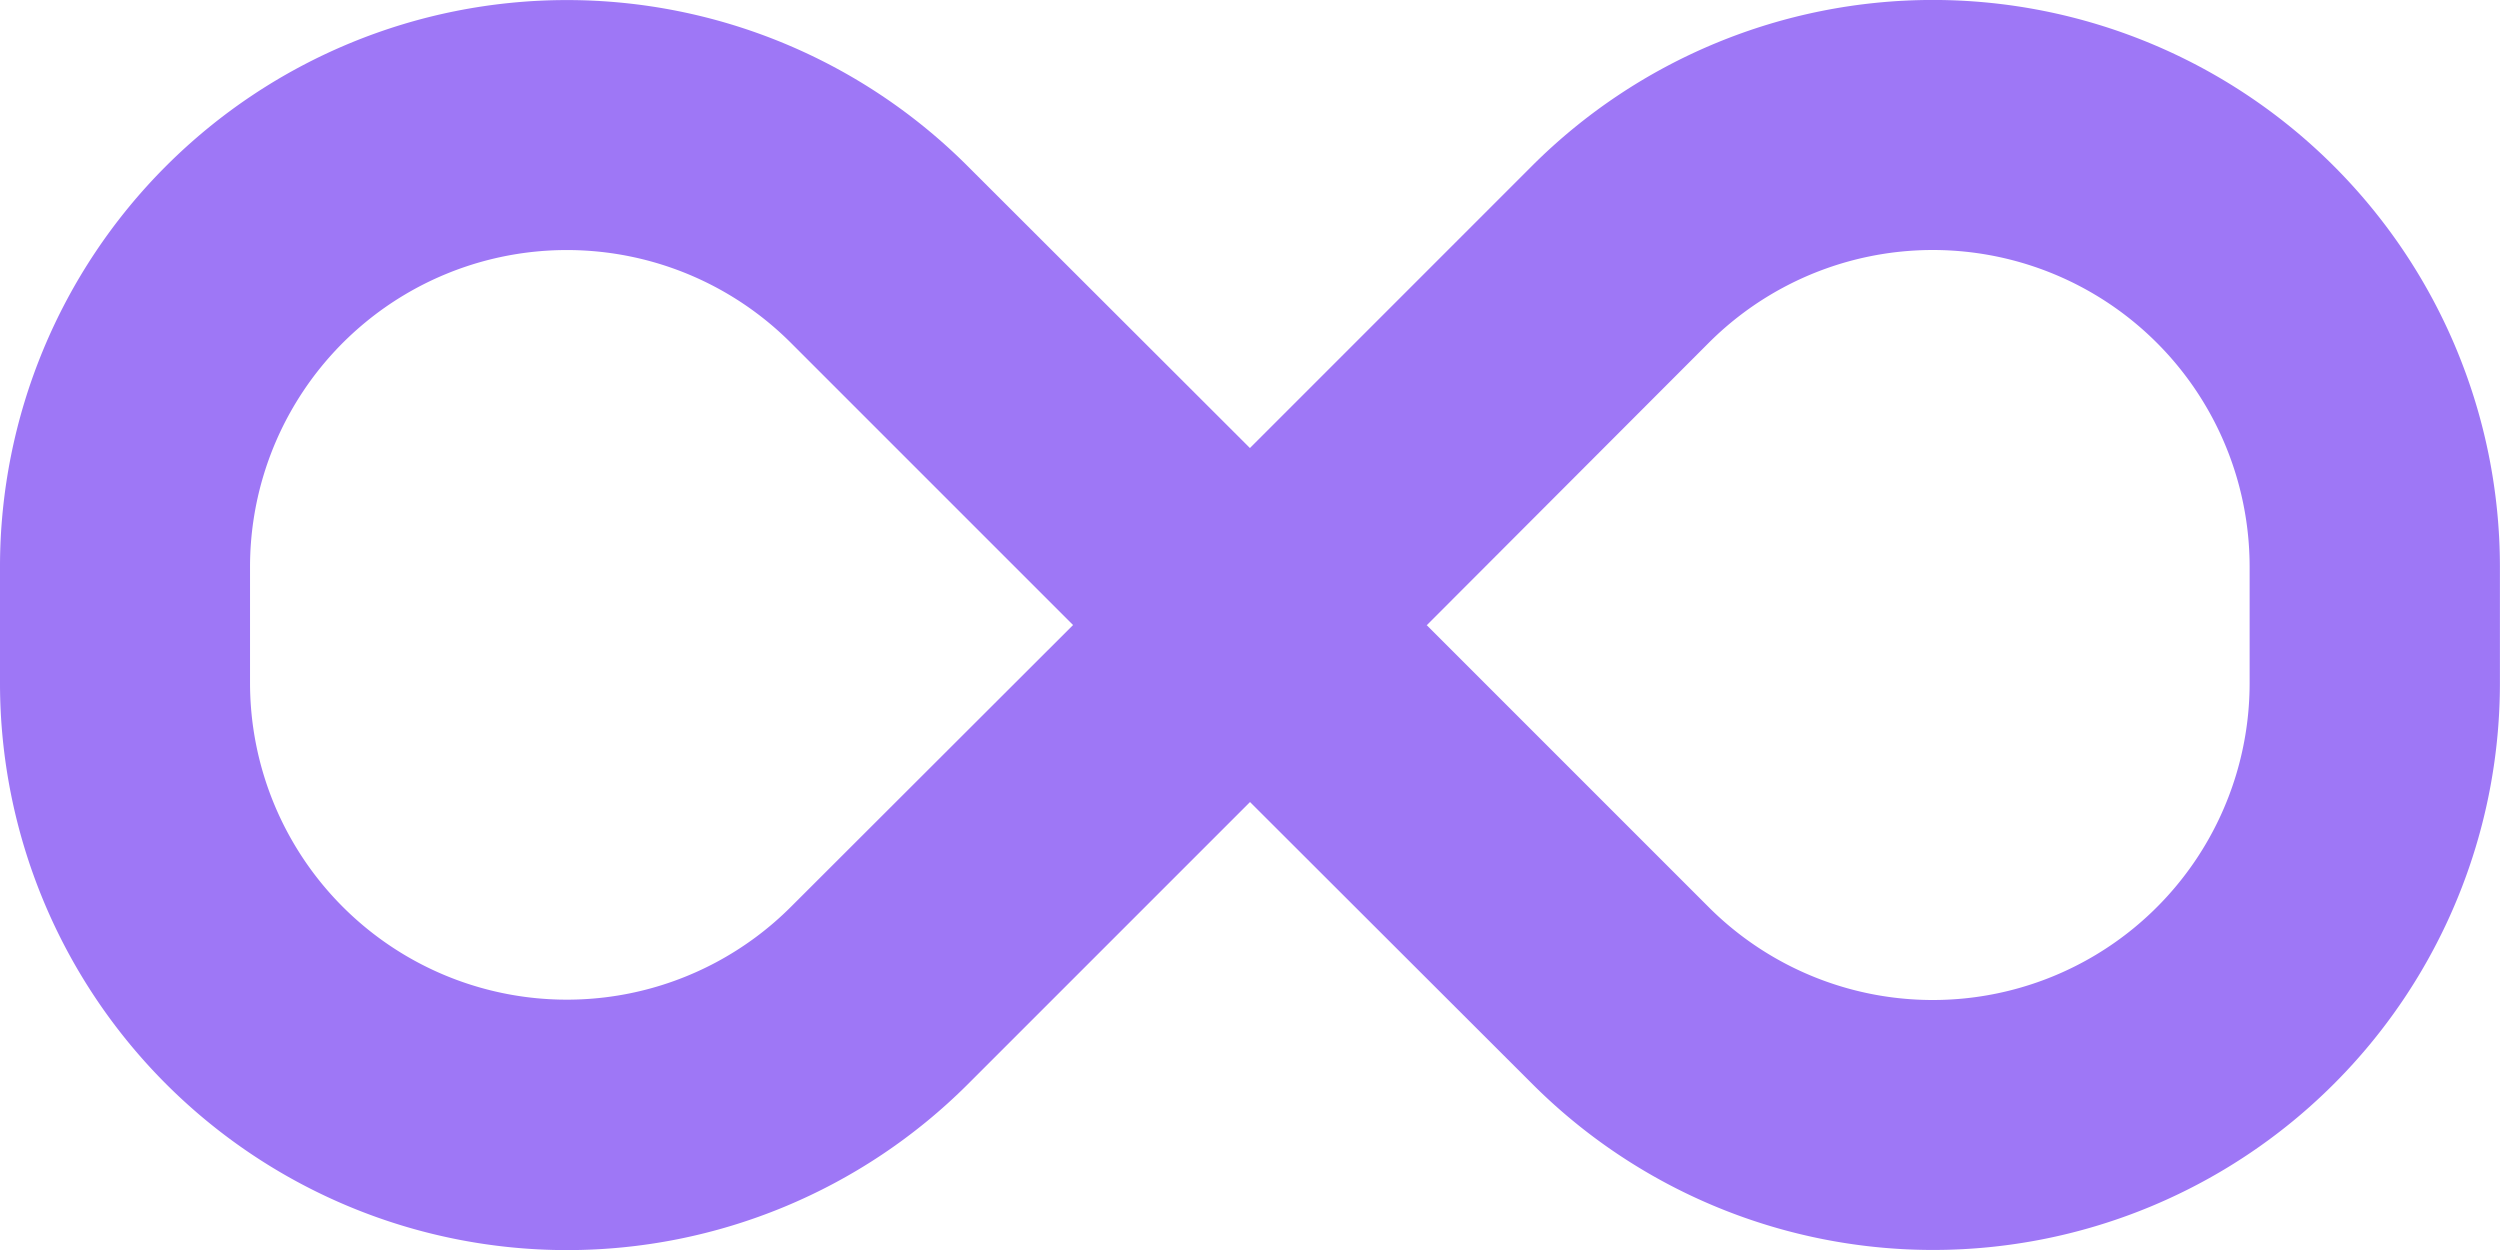
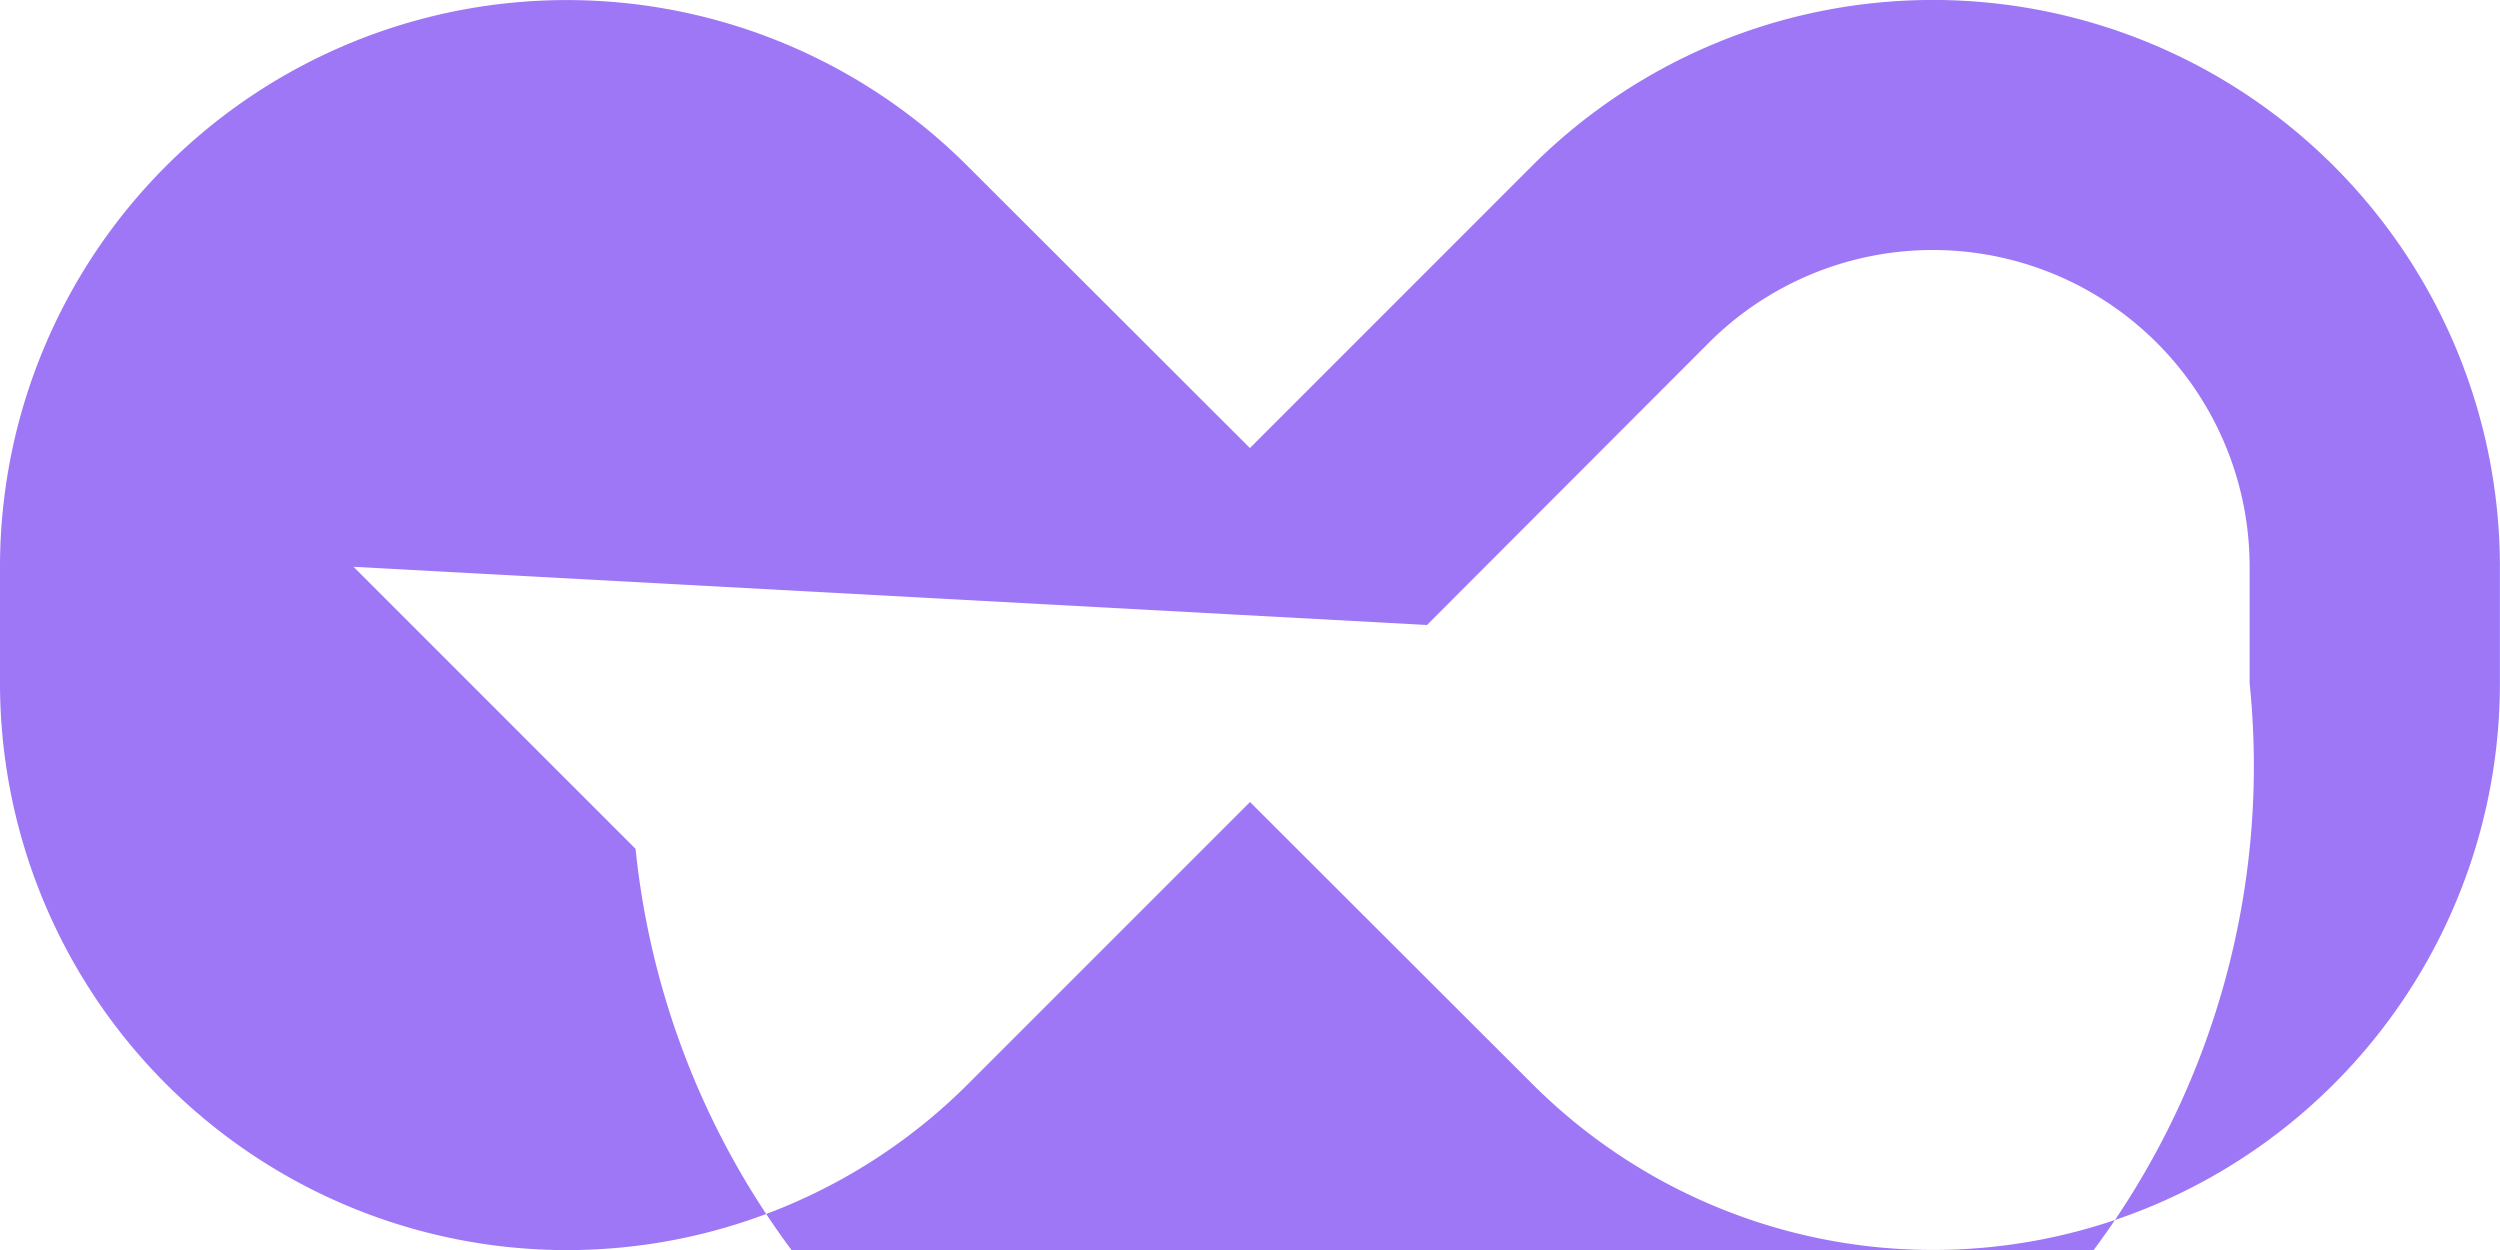
<svg xmlns="http://www.w3.org/2000/svg" width="58.913" height="29.457" viewBox="0 0 58.913 29.457">
-   <path d="M0,109.357a13.357,13.357,0,0,1,22.8-9.445l6.655,6.646L36.1,99.912a13.363,13.363,0,0,1,22.811,9.445v2.734a13.357,13.357,0,0,1-22.8,9.454L29.457,114.9l-6.646,6.646A13.363,13.363,0,0,1,0,112.1Zm25.287,1.372-6.646-6.646a7.466,7.466,0,0,0-12.749,5.275v2.734a7.466,7.466,0,0,0,12.749,5.275Zm8.331,0,6.646,6.646A7.466,7.466,0,0,0,53.013,112.1v-2.743a7.466,7.466,0,0,0-12.749-5.275l-6.637,6.646Z" transform="translate(0 -96)" fill="#9e77f6" />
+   <path d="M0,109.357a13.357,13.357,0,0,1,22.8-9.445l6.655,6.646L36.1,99.912a13.363,13.363,0,0,1,22.811,9.445v2.734a13.357,13.357,0,0,1-22.8,9.454L29.457,114.9l-6.646,6.646A13.363,13.363,0,0,1,0,112.1Za7.466,7.466,0,0,0-12.749,5.275v2.734a7.466,7.466,0,0,0,12.749,5.275Zm8.331,0,6.646,6.646A7.466,7.466,0,0,0,53.013,112.1v-2.743a7.466,7.466,0,0,0-12.749-5.275l-6.637,6.646Z" transform="translate(0 -96)" fill="#9e77f6" />
</svg>